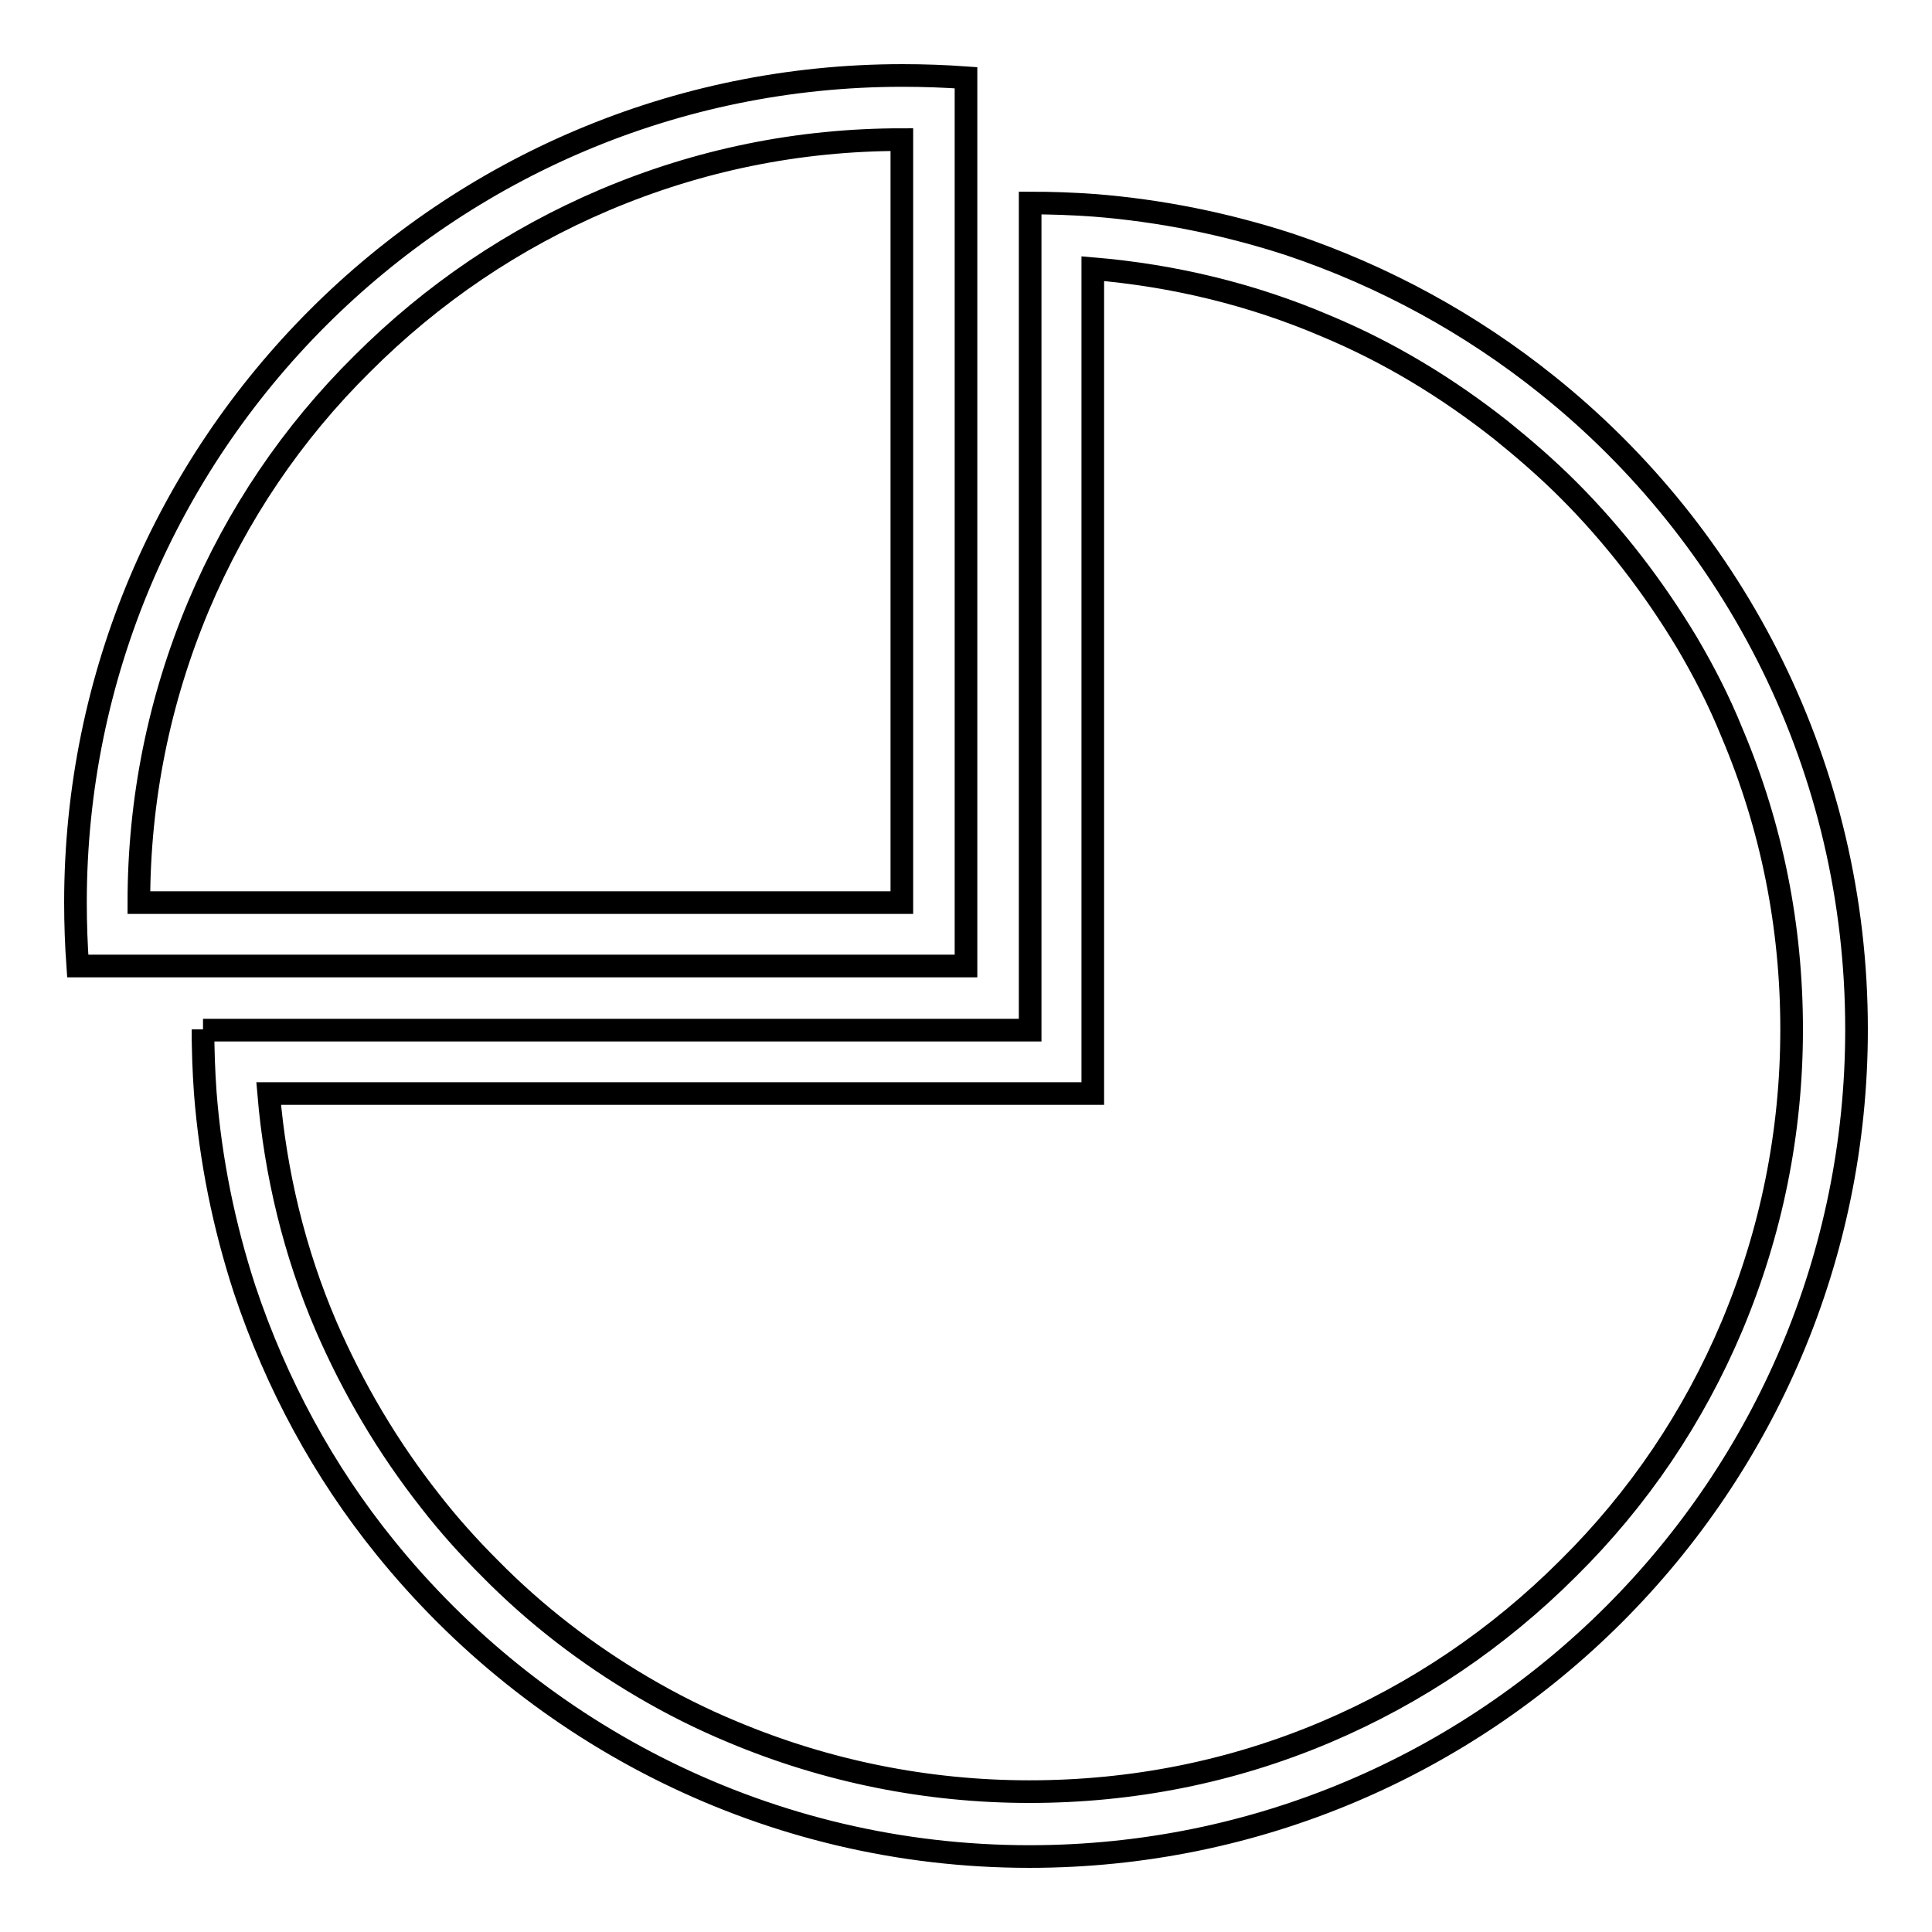
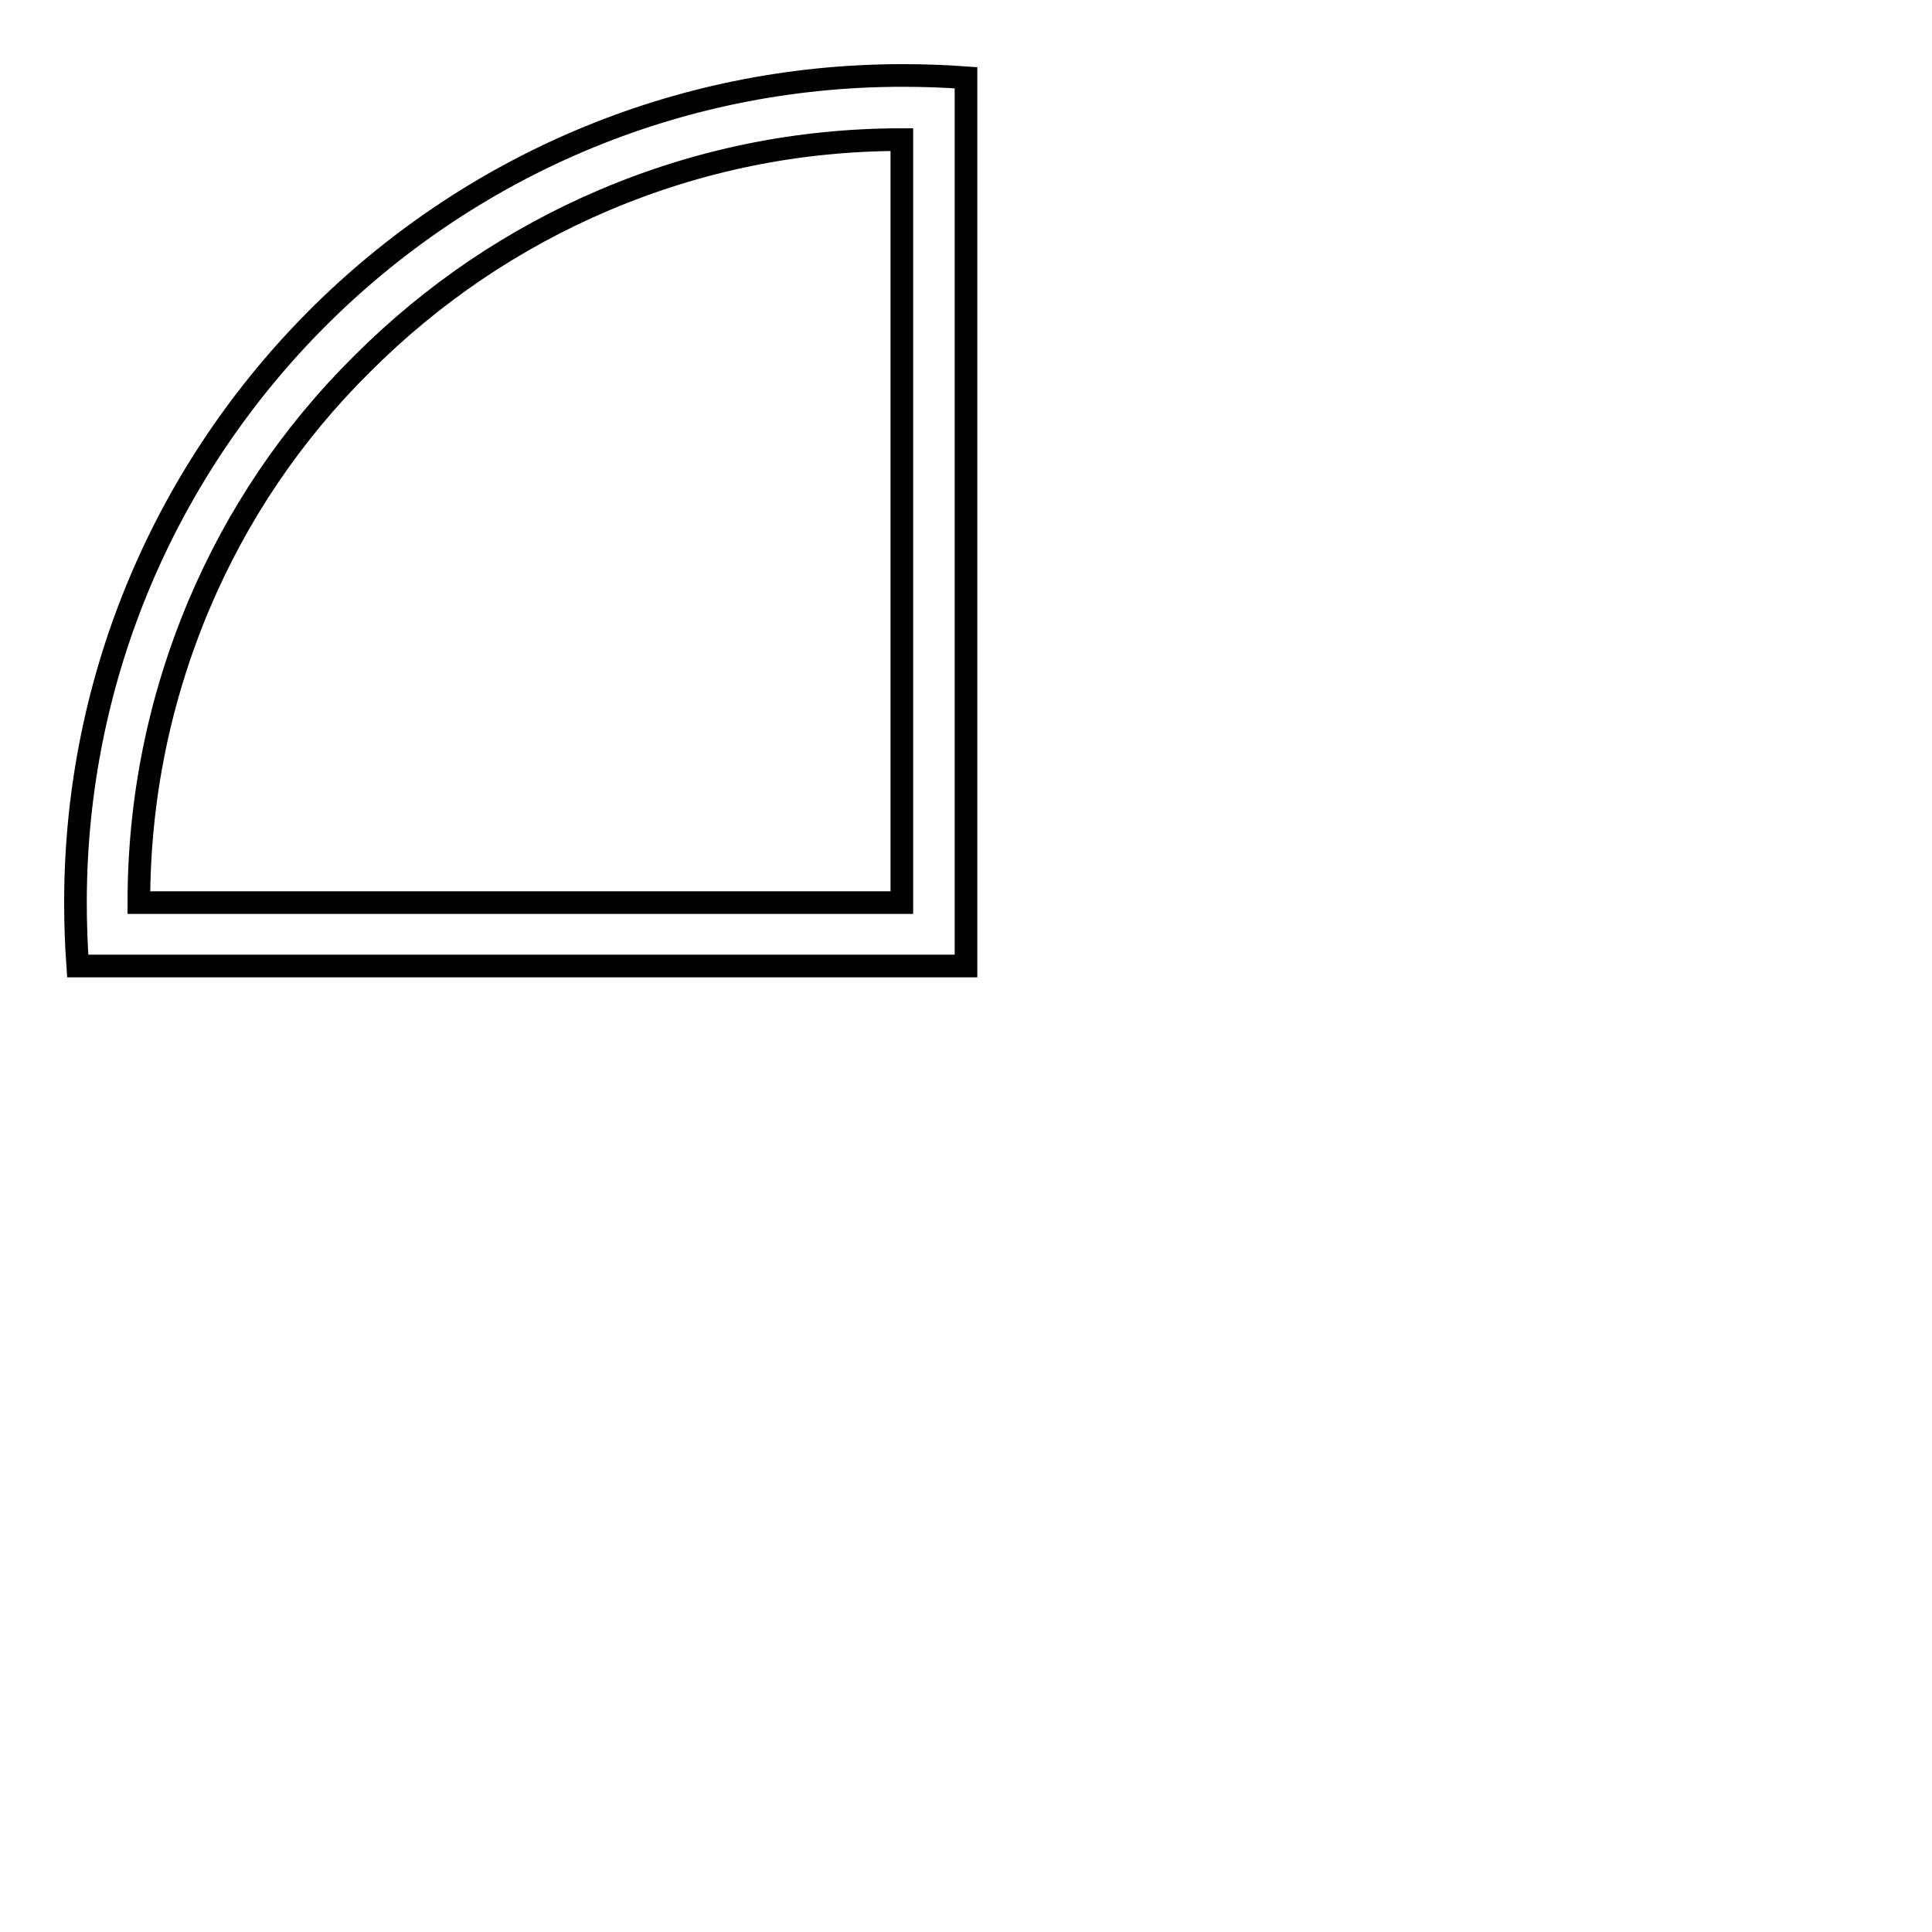
<svg xmlns="http://www.w3.org/2000/svg" version="1.1" x="0px" y="0px" viewBox="0 0 256 256" enable-background="new 0 0 256 256" xml:space="preserve">
  <g>
    <g>
-       <path stroke-width="3" fill-opacity="0" stroke="#000000" d="M26.9,136.4c0,2.8,0.1,5.6,0.3,8.4c0.7,9,2.5,17.7,5.2,26C36.6,183.4,42.9,195,51,205c20.1,24.9,50.9,41,85.4,41c60.5,0,109.6-49.1,109.6-109.6c0-34.6-16-65.4-41-85.4c-10.1-8.1-21.6-14.4-34.1-18.6c-8.3-2.7-17-4.5-26-5.2c-2.8-0.2-5.6-0.3-8.4-0.3v109.6H26.9z M35.6,144.9h100.8h8.4v-8.4V35.6c10.7,0.9,21.1,3.4,30.9,7.6c8.4,3.5,16.1,8.2,23.2,13.8c3.1,2.5,6.1,5.1,8.9,7.9c6.1,6.1,11.3,12.9,15.7,20.2c2.3,3.9,4.3,7.8,6,12c5.3,12.5,7.9,25.7,7.9,39.3c0,13.7-2.7,26.9-7.9,39.3c-5.1,12.1-12.4,22.9-21.7,32.1c-9.3,9.3-20.1,16.6-32.1,21.7c-12.5,5.3-25.7,7.9-39.3,7.9c-13.6,0-26.9-2.7-39.3-7.9c-4.1-1.7-8.1-3.7-12-6c-7.3-4.3-14.1-9.5-20.2-15.7c-2.8-2.8-5.5-5.8-7.9-8.9c-5.6-7.1-10.2-14.9-13.8-23.2C39,165.9,36.5,155.5,35.6,144.9z" />
      <path stroke-width="3" fill-opacity="0" stroke="#000000" d="M10,119.6c0,2.8,0.1,5.6,0.3,8.4h109.3h8.4v-8.4V10.3c-2.8-0.2-5.6-0.3-8.4-0.3C59.1,10,10,59.1,10,119.6z M18.4,119.6c0-13.7,2.7-26.9,7.9-39.3c5.1-12.1,12.4-22.9,21.7-32.1c9.3-9.3,20.1-16.6,32.1-21.7c12.5-5.3,25.7-8,39.4-8v101.1H18.4z" />
    </g>
  </g>
</svg>